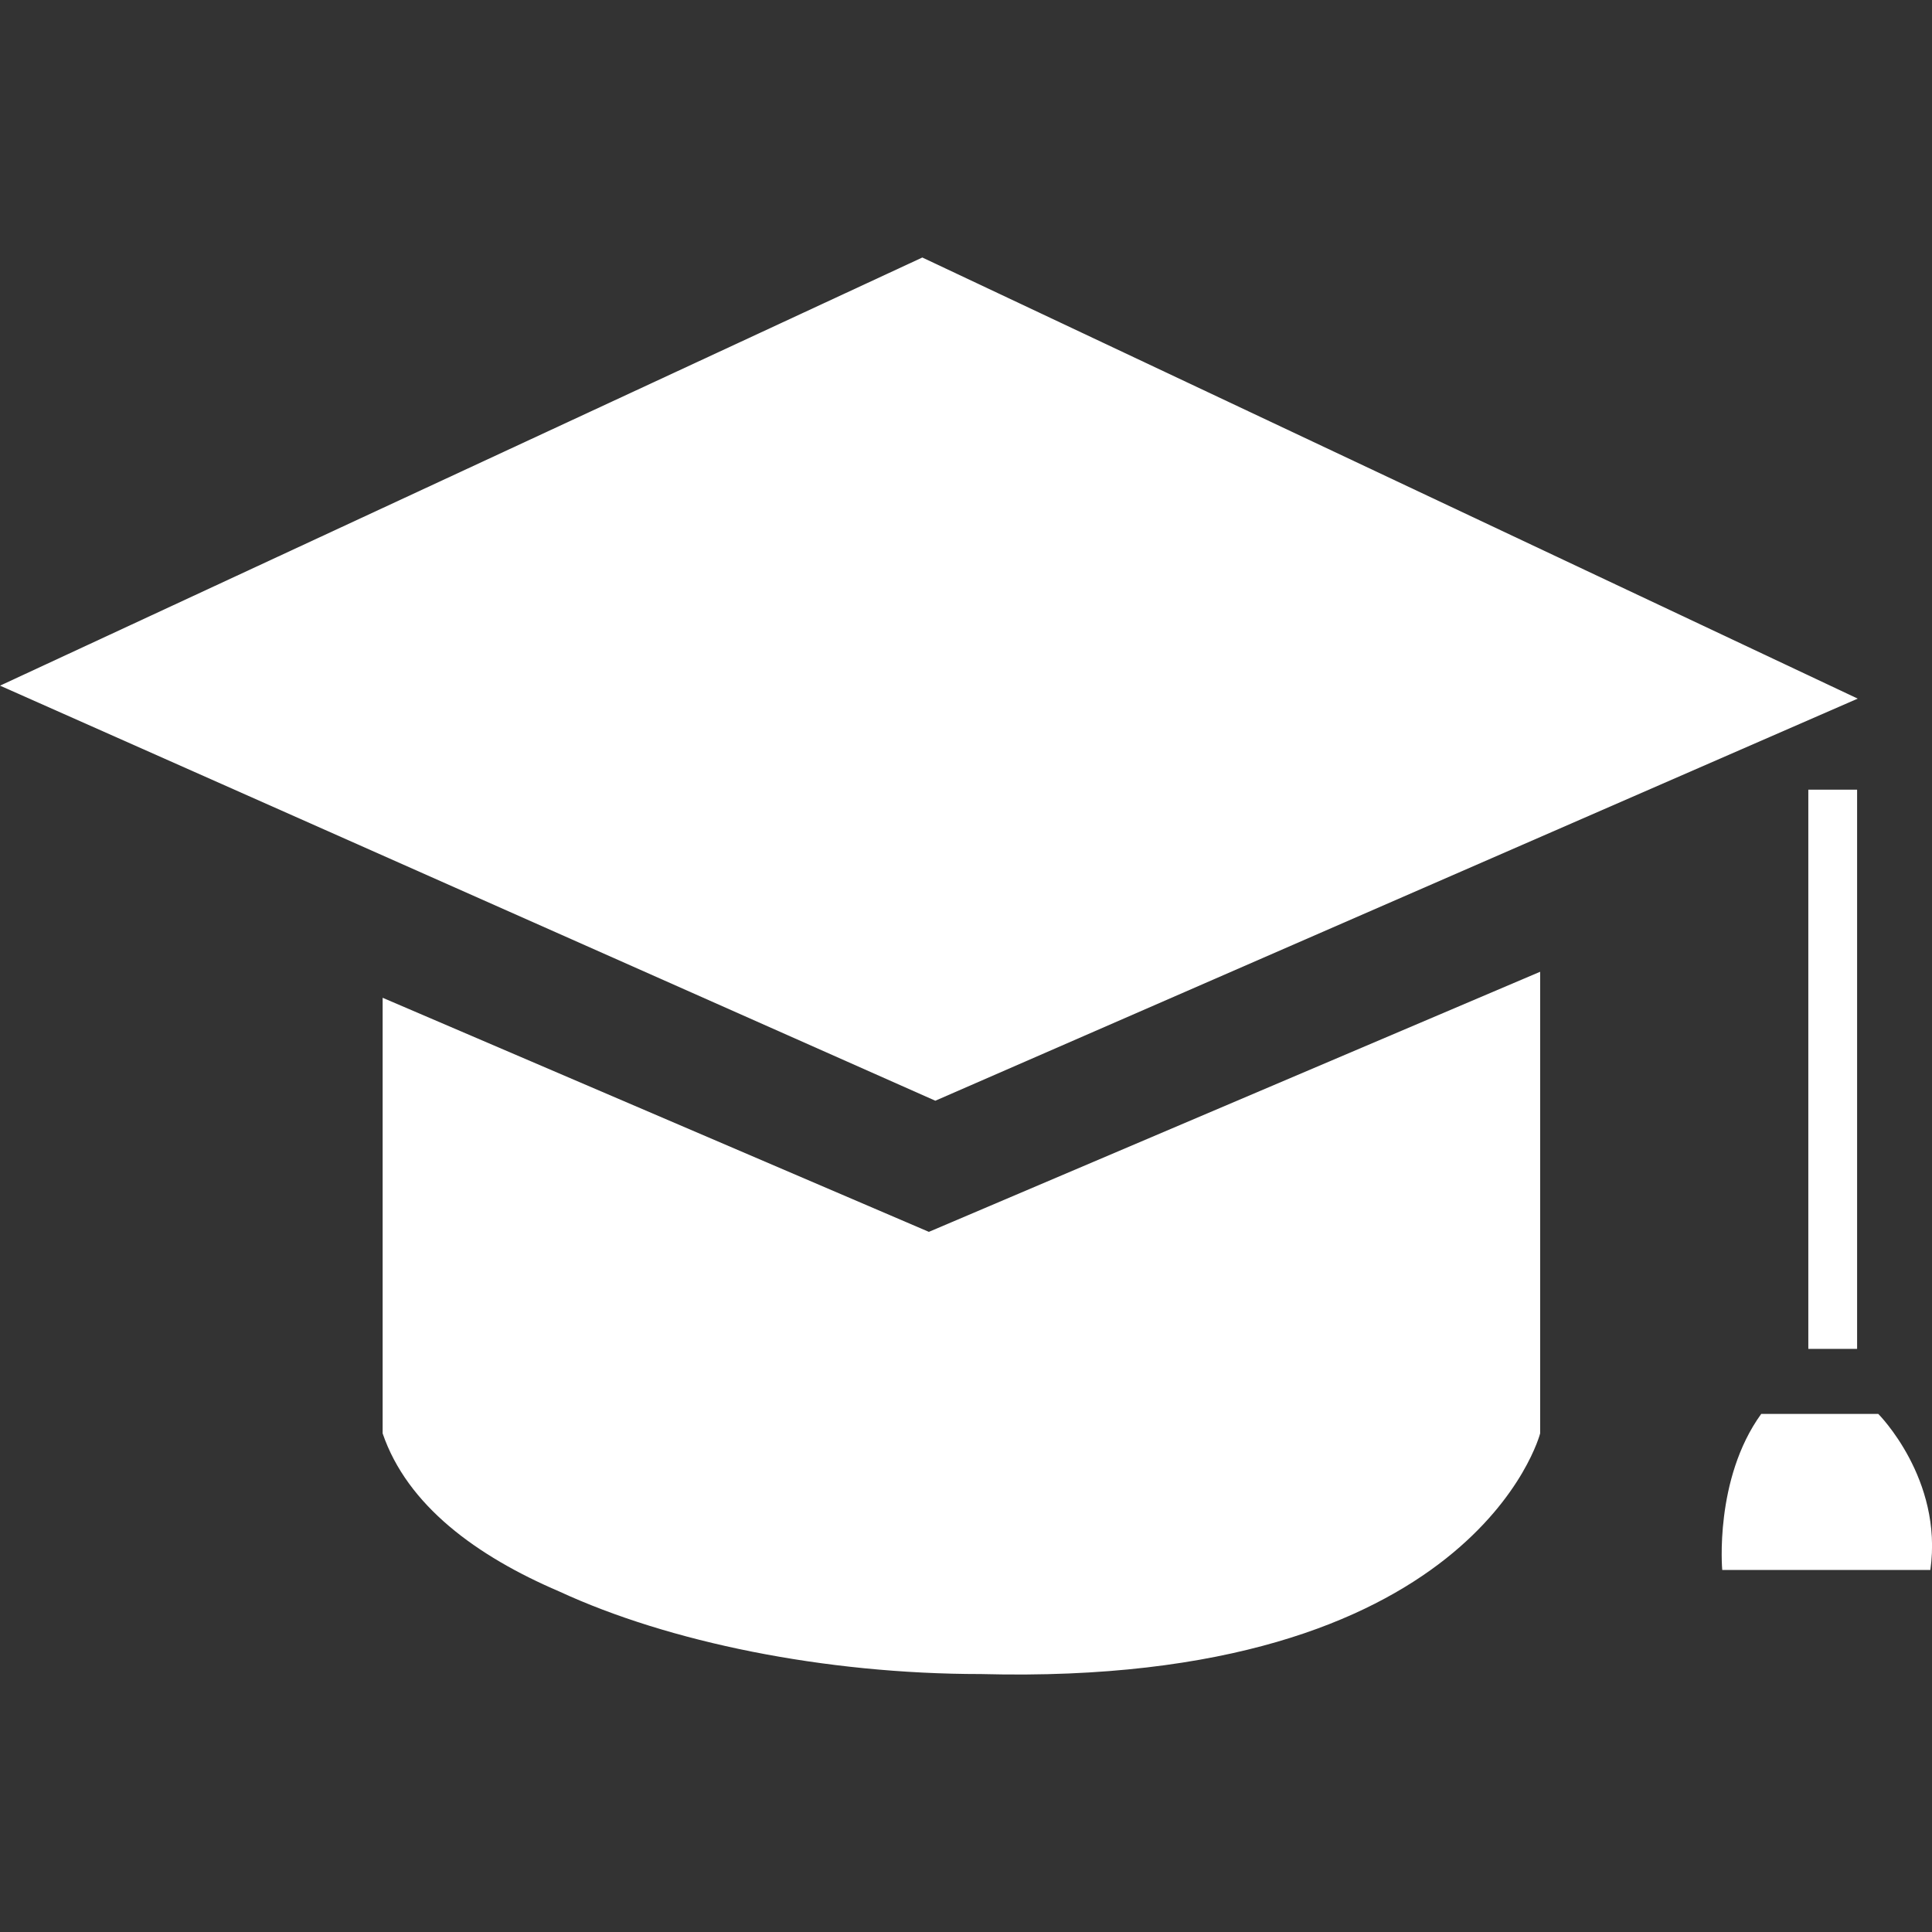
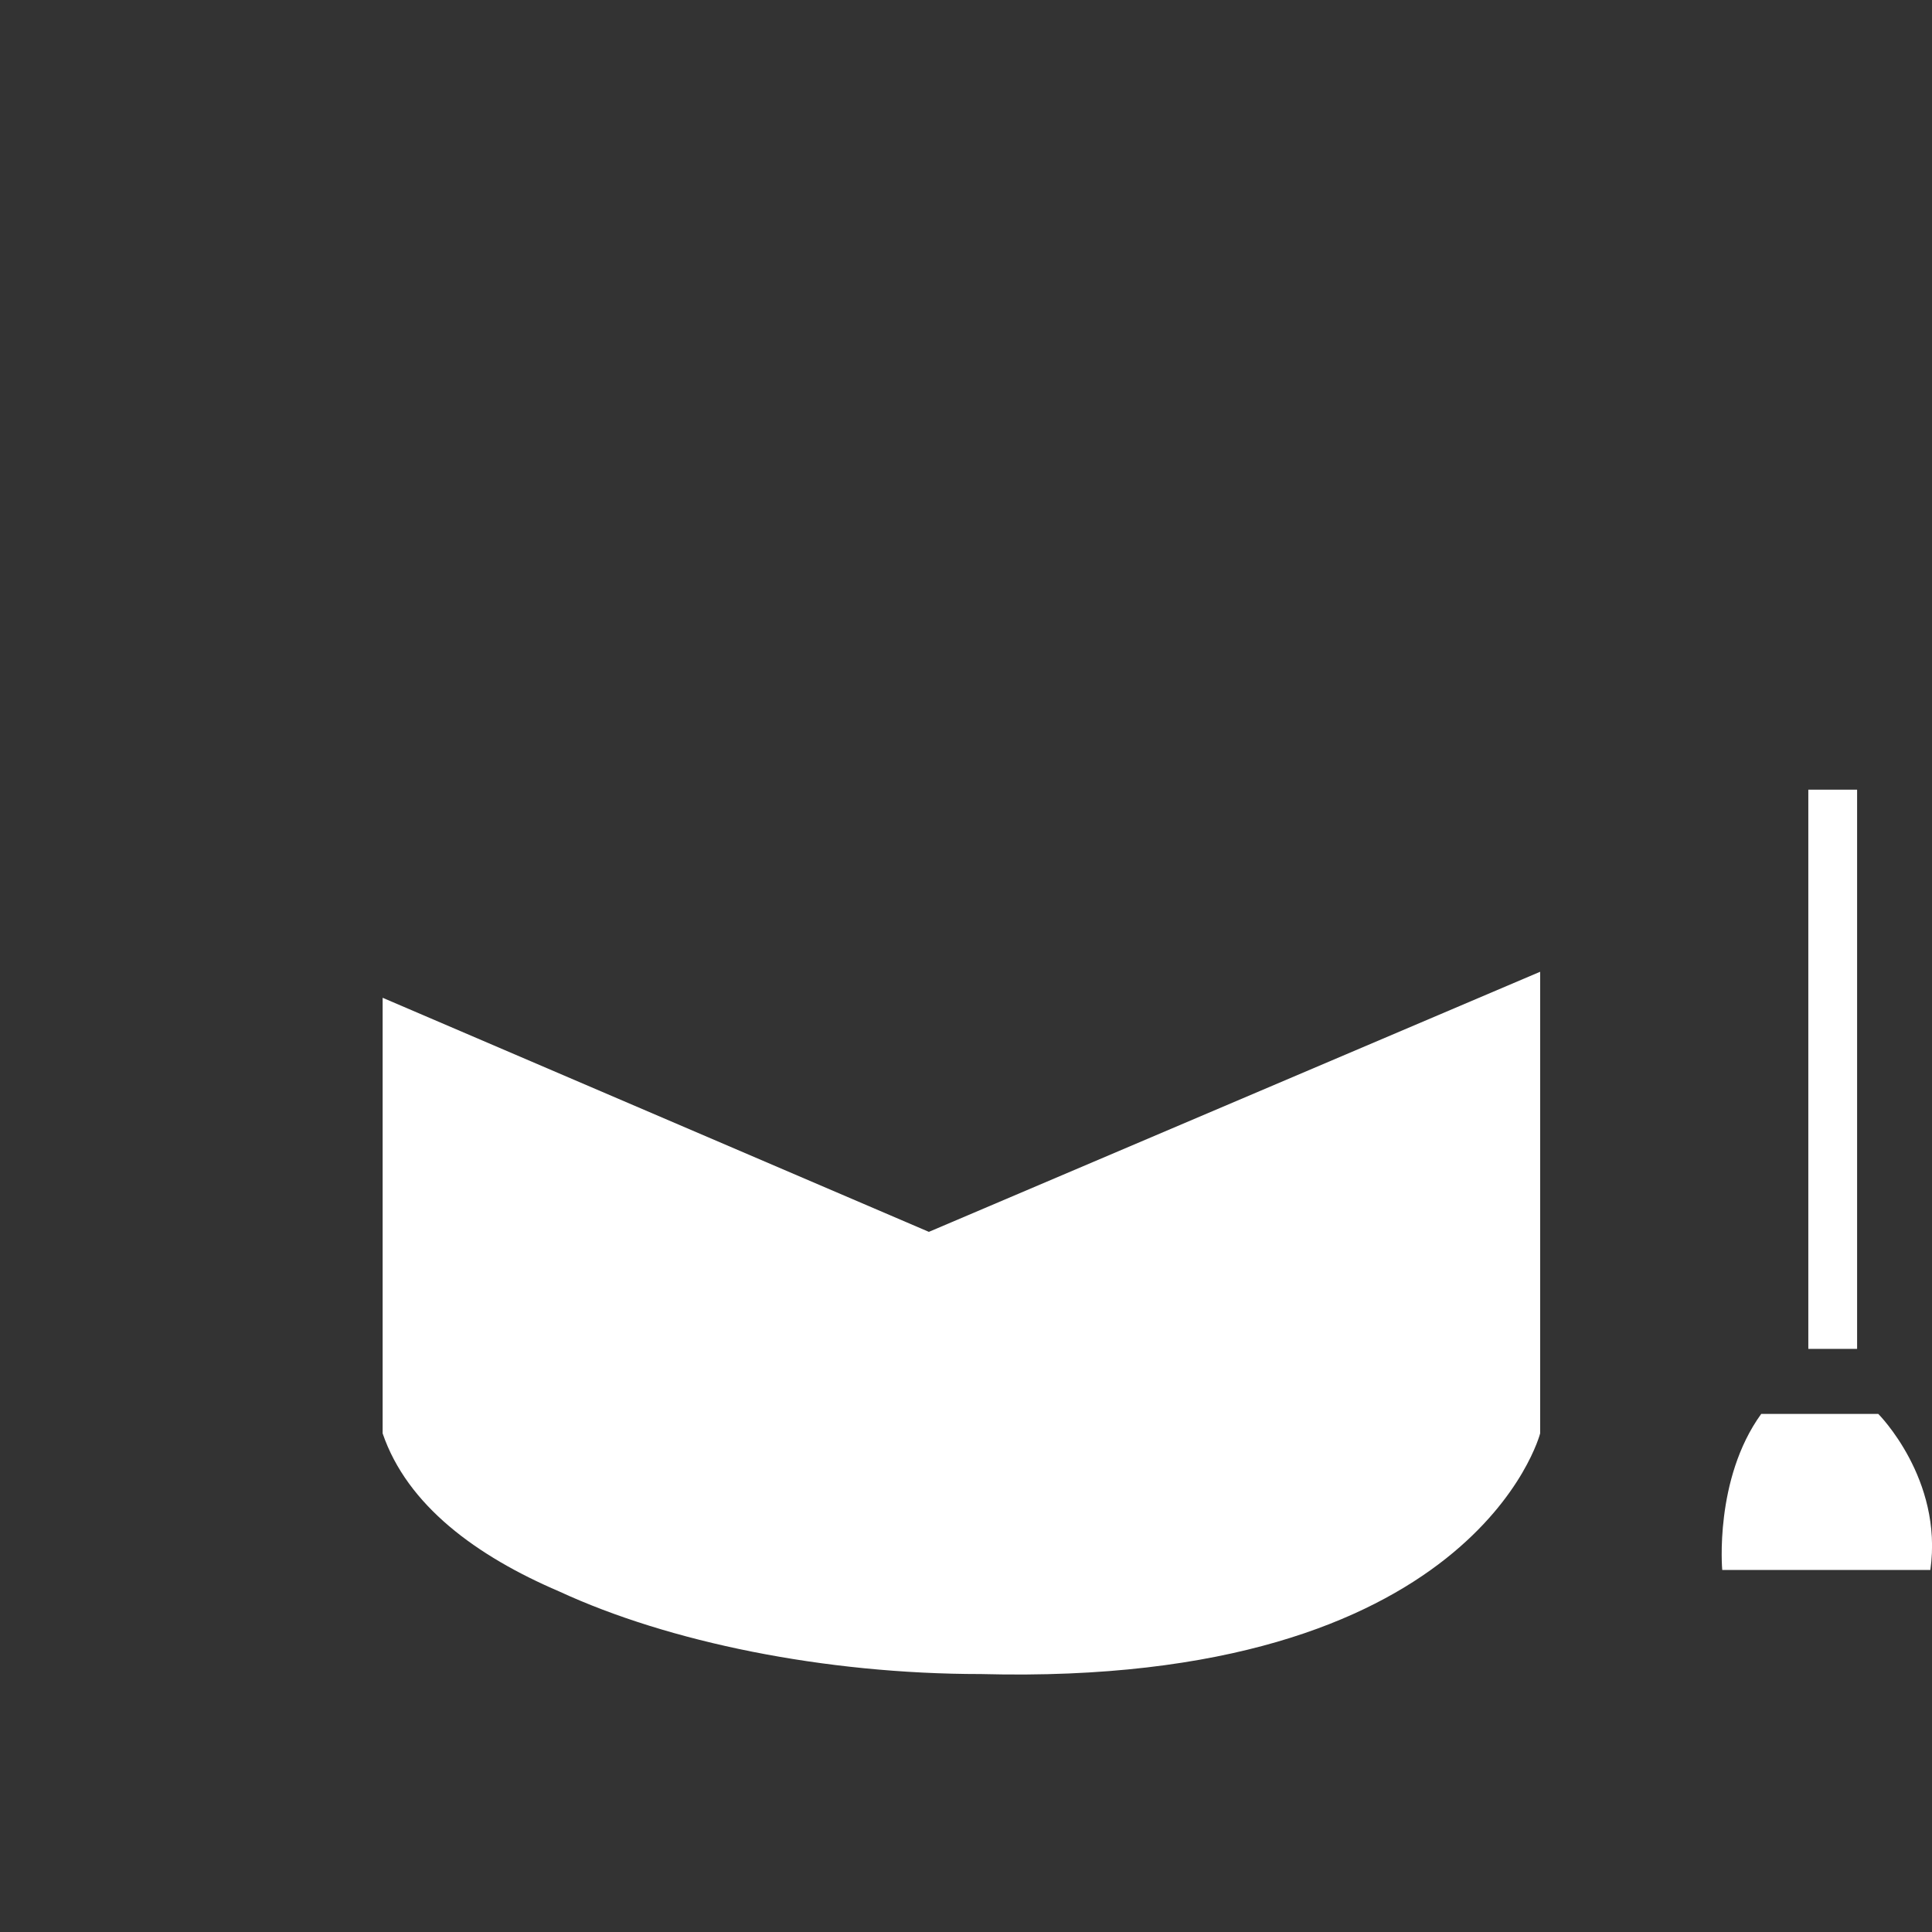
<svg xmlns="http://www.w3.org/2000/svg" version="1.1" id="圖層_1" x="0px" y="0px" width="56px" height="56px" viewBox="0 0 56 56" enable-background="new 0 0 56 56" xml:space="preserve">
  <rect x="0" y="0" width="56" height="56" fill="#333333" stroke="none" />
  <g>
-     <rect fill-rule="evenodd" clip-rule="evenodd" fill="none" width="56" height="56" />
    <g>
      <path fill-rule="evenodd" clip-rule="evenodd" fill="#FFFFFF" d="M26.924,35.706l-15.833-6.785v12.627    c0.716,2.09,2.72,3.555,5.12,4.582c3.172,1.467,7.683,2.393,12.222,2.393c14.323,0.377,16.209-6.975,16.209-6.975V28.167    L26.924,35.706z" />
      <rect x="52.415" y="22.889" fill-rule="evenodd" clip-rule="evenodd" fill="#FFFFFF" width="1.414" height="16.209" />
      <path fill-rule="evenodd" clip-rule="evenodd" fill="#FFFFFF" d="M51.05,40.983h3.393c0,0,1.885,1.885,1.509,4.523h-6.032    C49.919,45.507,49.683,42.868,51.05,40.983z" />
-       <polygon fill-rule="evenodd" clip-rule="evenodd" fill="#FFFFFF" points="26.734,7.464 0.001,19.874 27.111,31.905 53.847,20.25       " />
    </g>
  </g>
</svg>